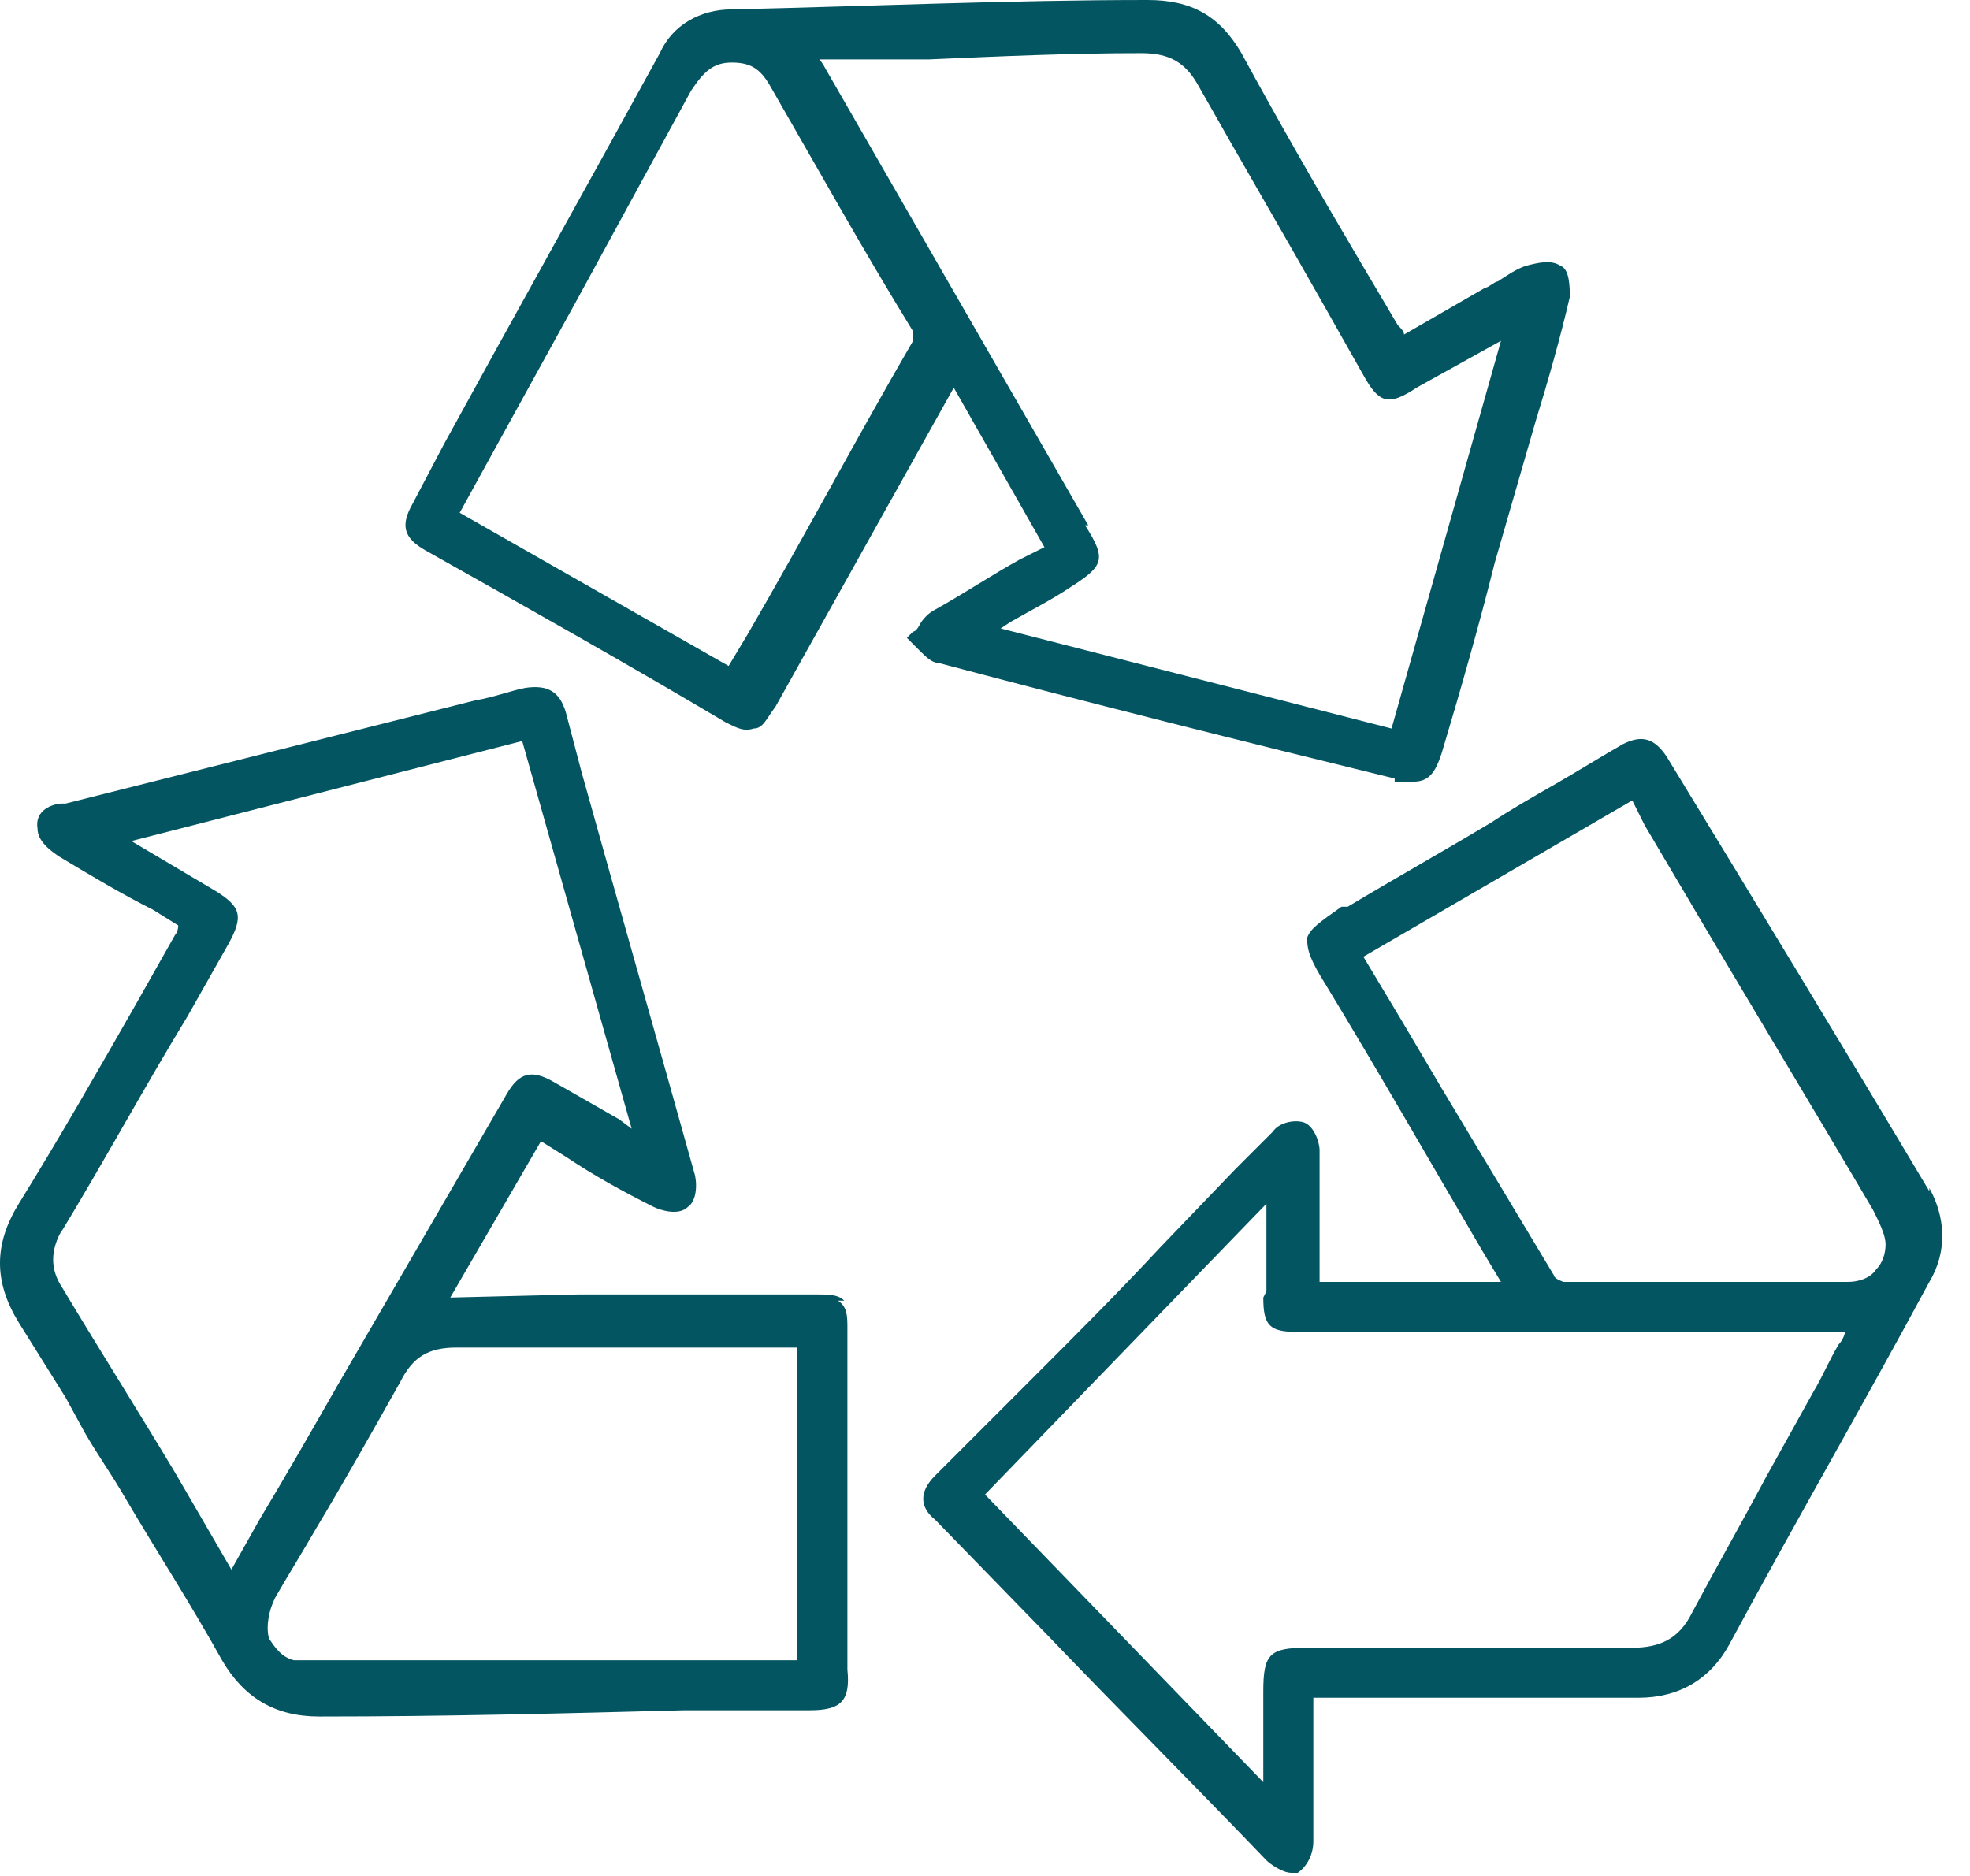
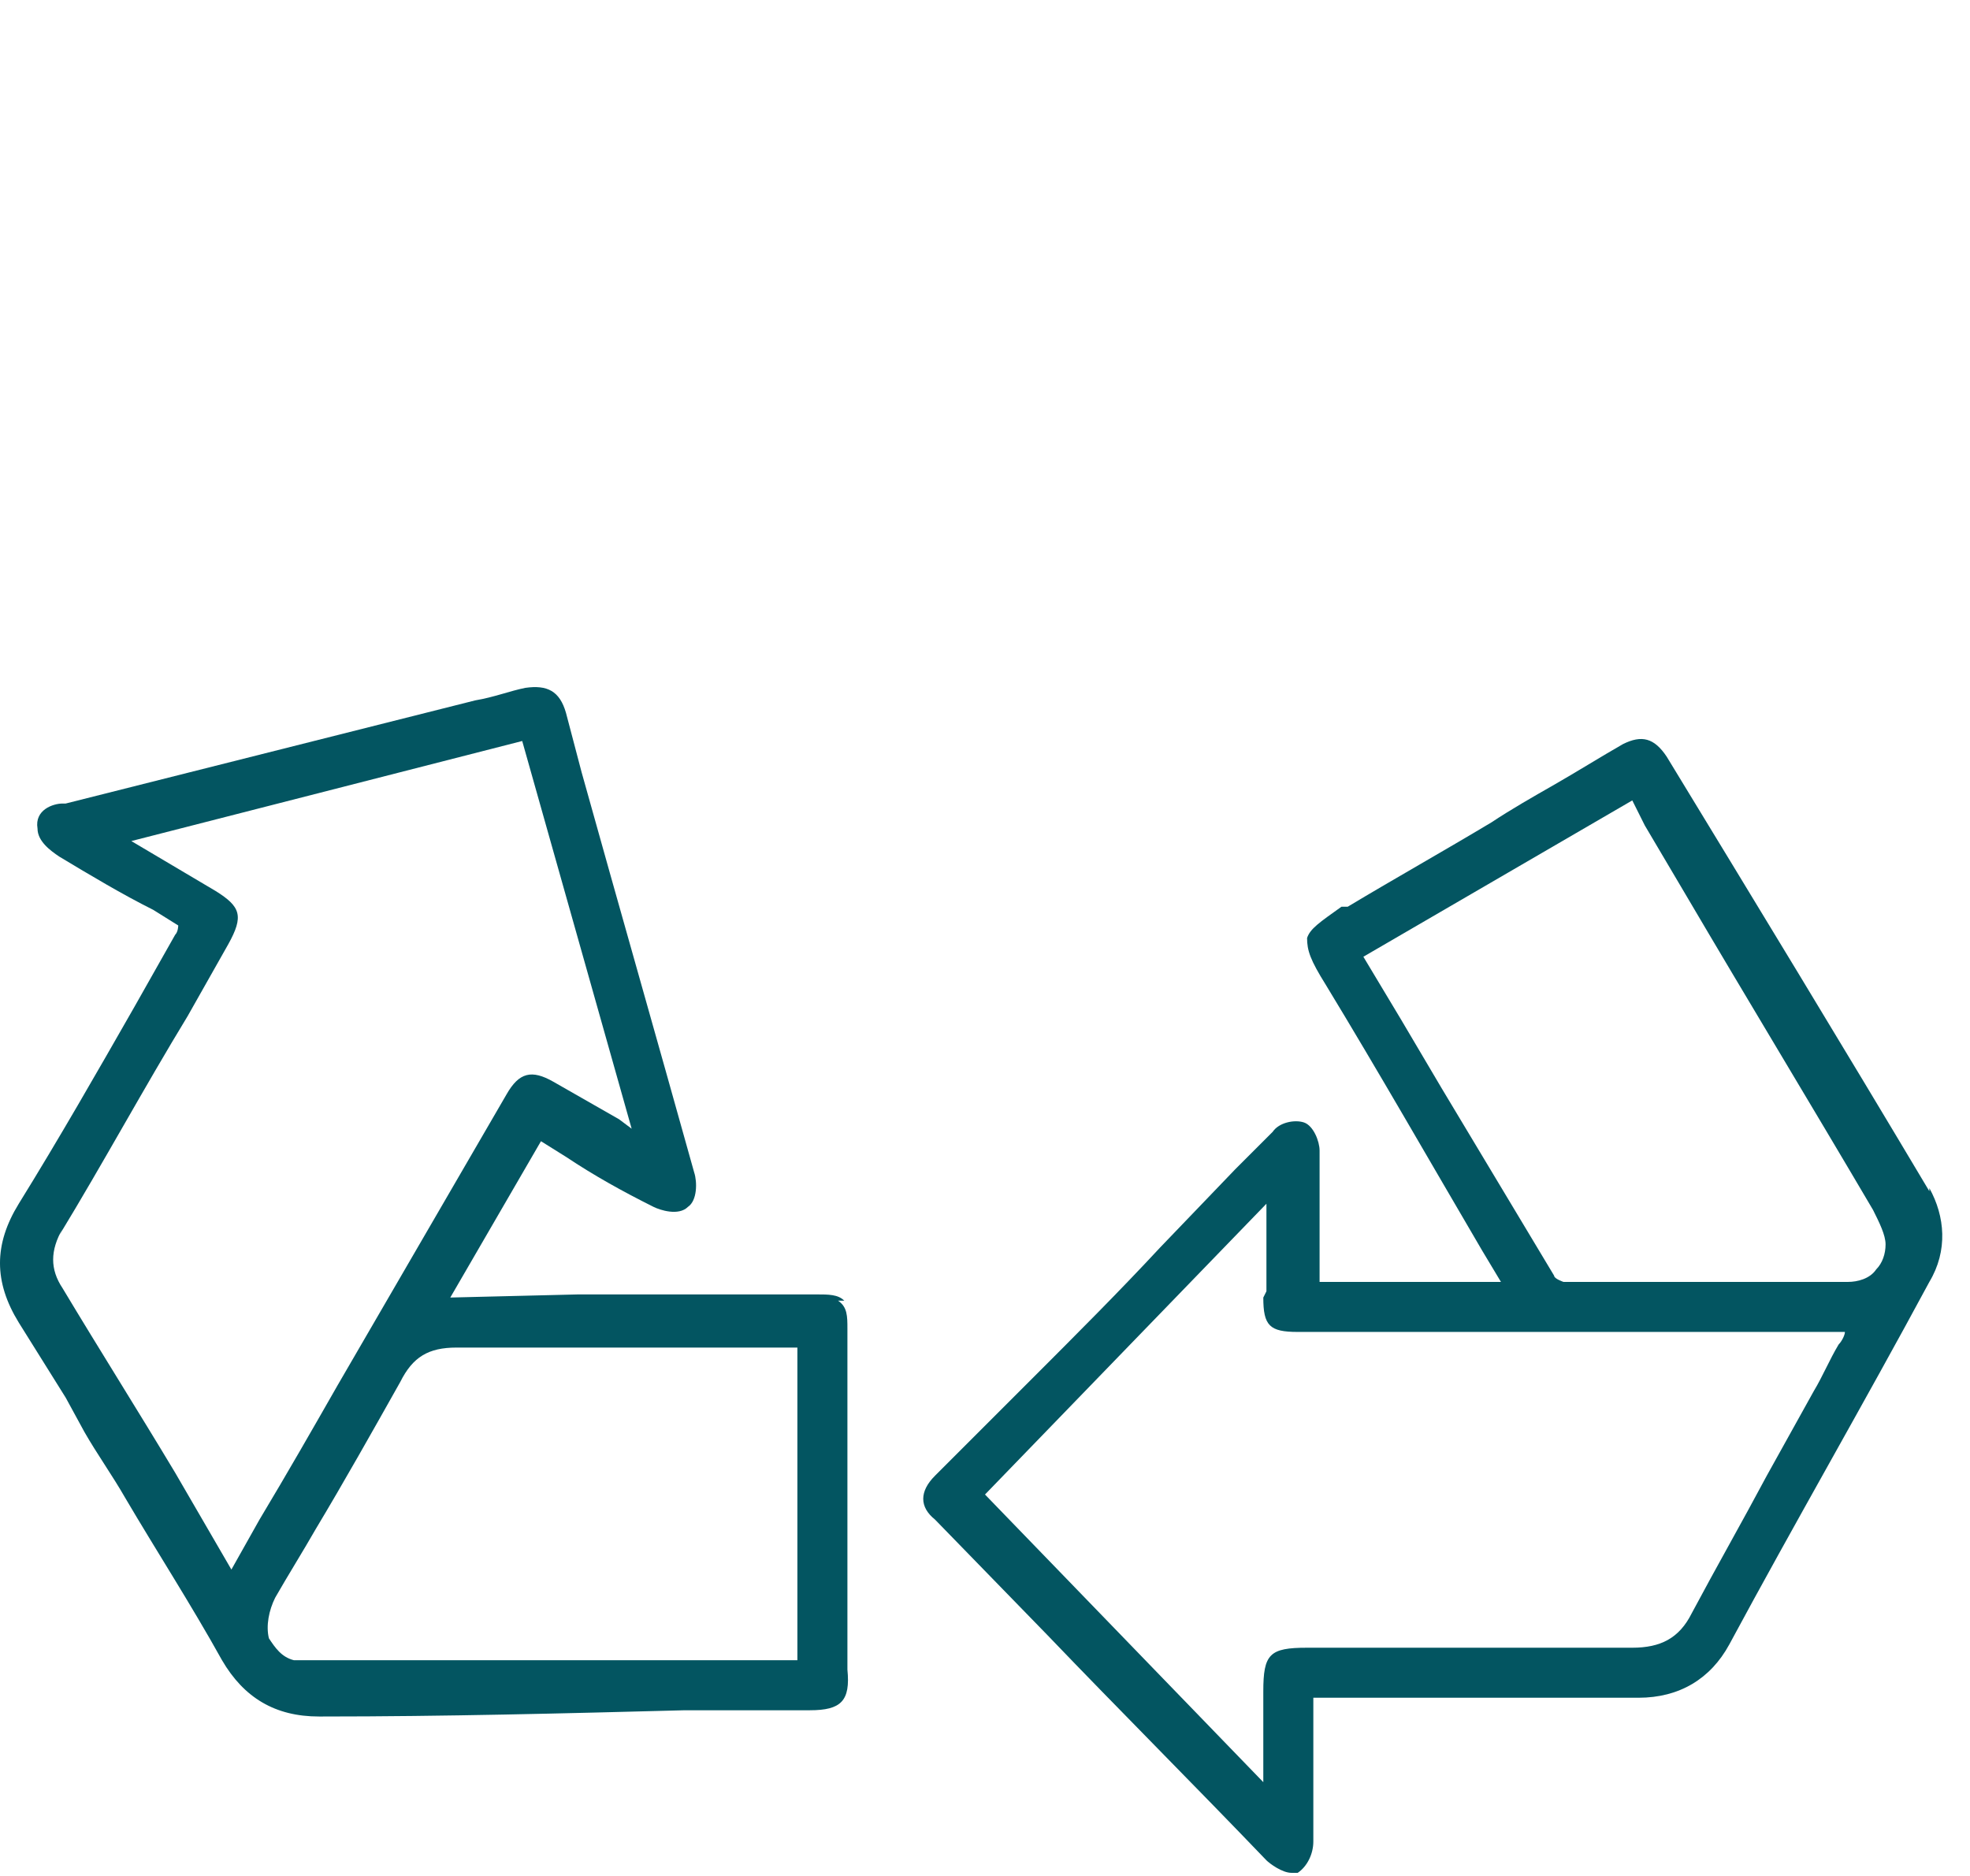
<svg xmlns="http://www.w3.org/2000/svg" width="63" height="60" viewBox="0 0 63 60" fill="none">
-   <path d="M50 41C50 41 49.7 40.9 49.7 40.8C48.5 38.8 47.3 36.8 46.1 34.8L44.8 32.6C44.5 32.1 44.2 31.6 43.9 31.1L43.6 30.6L52.2 25.6C52.4 26 52.5 26.2 52.6 26.4L53.9 28.6C55.9 32 57.9 35.3 59.9 38.7C60.1 39.1 60.3 39.5 60.3 39.8C60.3 40.1 60.2 40.4 60 40.6C59.8 40.9 59.4 41 59.1 41C56 41 52.9 41 49.9 41M40.4 41.5C40.4 42.4 40.6 42.6 41.5 42.6H59C59 42.7 58.9 42.9 58.8 43C58.5 43.5 58.3 44 58 44.5C57.5 45.4 57 46.3 56.5 47.2C55.7 48.7 54.9 50.1 54.1 51.6C53.7 52.4 53.1 52.7 52.2 52.7C49.7 52.7 47.1 52.7 44.6 52.7H41.8C40.6 52.7 40.4 52.9 40.4 54.1C40.4 55 40.4 56 40.4 57L31.5 47.8L40.5 38.5V39C40.5 39.8 40.5 40.6 40.5 41.3M61.7 38.1C58.9 33.4 56.1 28.8 53.3 24.2C52.9 23.6 52.5 23.5 51.9 23.8C51.2 24.2 50.4 24.7 49.7 25.1C49 25.5 48.3 25.9 47.7 26.3C46.2 27.2 44.6 28.1 43.1 29H42.9C42.2 29.5 41.9 29.7 41.8 30C41.8 30.4 41.9 30.7 42.4 31.5C44.1 34.3 45.7 37.1 47.4 40L48 41H42.2V39.6C42.2 38.7 42.2 37.7 42.2 36.8C42.2 36.5 42 36 41.7 35.9C41.4 35.8 40.9 35.9 40.7 36.2C40.3 36.6 39.9 37 39.5 37.4L37.1 39.9C35.8 41.3 34.4 42.7 33 44.1C32 45.1 30.9 46.2 29.9 47.2C29.4 47.7 29.4 48.2 29.9 48.6L33.5 52.3C35.8 54.7 38.2 57.1 40.5 59.5C40.6 59.6 41 59.9 41.3 59.9C41.6 59.9 41.5 59.9 41.5 59.9C41.8 59.7 42 59.3 42 58.9C42 57.9 42 56.9 42 55.9V54.7C42 54.6 42 54.4 42 54.3H52.4C53.7 54.3 54.7 53.7 55.3 52.6C57.4 48.7 59.6 44.9 61.7 41C62.3 40 62.2 38.9 61.7 38" fill="#035561" />
-   <path d="M29.201 10.9C27.401 14 25.701 17.2 23.901 20.3L23.301 21.3L14.701 16.4L18.501 9.5C19.701 7.3 20.901 5.1 22.101 2.9C22.501 2.3 22.801 2 23.401 2C24.001 2 24.301 2.2 24.601 2.7C26.101 5.3 27.601 8 29.201 10.6V10.9ZM34.801 16.8L26.401 2.2C26.401 2.2 26.301 2 26.201 1.9C26.201 1.9 26.201 1.9 26.301 1.9H29.701C32.001 1.8 34.201 1.7 36.501 1.7C37.401 1.7 37.901 2 38.301 2.7C39.601 5 41.001 7.4 42.301 9.7L43.601 12C44.101 12.9 44.401 13 45.301 12.4L48.001 10.9L44.501 23.3L32.001 20.1L32.301 19.9C33.001 19.5 33.601 19.2 34.201 18.8C35.301 18.1 35.401 17.9 34.701 16.8M44.601 25C44.801 25 45.001 25 45.201 25C45.701 25 45.901 24.7 46.101 24.1C46.701 22.1 47.301 20 47.801 18L49.101 13.5C49.501 12.2 49.901 10.8 50.201 9.5C50.201 9.2 50.201 8.6 49.901 8.5C49.601 8.3 49.201 8.4 48.801 8.5C48.501 8.6 48.201 8.8 47.901 9C47.801 9 47.601 9.2 47.501 9.2L44.901 10.7C44.901 10.6 44.801 10.5 44.701 10.4L43.401 8.2C42.101 6 40.901 3.9 39.701 1.7C39.001 0.5 38.101 0 36.701 0C32.301 0 27.801 0.2 23.401 0.3C22.401 0.3 21.501 0.8 21.101 1.7C18.801 5.9 16.501 10 14.201 14.2L13.201 16.1C12.801 16.8 12.901 17.2 13.601 17.6C16.801 19.4 20.001 21.2 23.201 23.1C23.601 23.3 23.801 23.4 24.101 23.3C24.401 23.3 24.501 23 24.801 22.6L30.501 12.4L33.401 17.5L32.601 17.9C31.701 18.4 30.801 19 29.901 19.5C29.701 19.6 29.501 19.8 29.401 20C29.401 20 29.301 20.2 29.201 20.2L29.001 20.4L29.201 20.6C29.201 20.6 29.301 20.7 29.401 20.8C29.601 21 29.801 21.2 30.001 21.2C34.901 22.5 39.701 23.7 44.601 24.9" fill="#035561" />
+   <path d="M50 41C50 41 49.7 40.9 49.7 40.8C48.5 38.8 47.3 36.8 46.1 34.8L44.8 32.6L43.6 30.6L52.2 25.6C52.4 26 52.5 26.2 52.6 26.4L53.9 28.6C55.9 32 57.9 35.3 59.9 38.7C60.1 39.1 60.3 39.5 60.3 39.8C60.3 40.1 60.2 40.4 60 40.6C59.8 40.9 59.4 41 59.1 41C56 41 52.9 41 49.9 41M40.4 41.5C40.4 42.4 40.6 42.6 41.5 42.6H59C59 42.7 58.9 42.9 58.8 43C58.5 43.5 58.3 44 58 44.5C57.5 45.4 57 46.3 56.5 47.2C55.7 48.7 54.9 50.1 54.1 51.6C53.7 52.4 53.1 52.7 52.2 52.7C49.7 52.7 47.1 52.7 44.6 52.7H41.8C40.6 52.7 40.4 52.9 40.4 54.1C40.4 55 40.4 56 40.4 57L31.5 47.8L40.5 38.5V39C40.5 39.8 40.5 40.6 40.5 41.3M61.7 38.1C58.9 33.4 56.1 28.8 53.3 24.2C52.9 23.6 52.5 23.5 51.9 23.8C51.2 24.2 50.4 24.7 49.7 25.1C49 25.5 48.3 25.9 47.7 26.3C46.2 27.2 44.6 28.1 43.1 29H42.9C42.2 29.5 41.9 29.7 41.8 30C41.8 30.4 41.9 30.7 42.4 31.5C44.1 34.3 45.7 37.1 47.4 40L48 41H42.2V39.6C42.2 38.7 42.2 37.7 42.2 36.8C42.2 36.5 42 36 41.7 35.9C41.4 35.8 40.9 35.9 40.7 36.2C40.3 36.6 39.9 37 39.5 37.4L37.1 39.9C35.8 41.3 34.4 42.7 33 44.1C32 45.1 30.9 46.2 29.9 47.2C29.4 47.7 29.4 48.2 29.9 48.6L33.5 52.3C35.8 54.7 38.2 57.1 40.5 59.5C40.6 59.6 41 59.9 41.3 59.9C41.6 59.9 41.5 59.9 41.5 59.9C41.8 59.7 42 59.3 42 58.9C42 57.9 42 56.9 42 55.9V54.7C42 54.6 42 54.4 42 54.3H52.4C53.7 54.3 54.7 53.7 55.3 52.6C57.4 48.7 59.6 44.9 61.7 41C62.3 40 62.2 38.9 61.7 38" fill="#035561" />
  <path d="M1.9 39.5C3.3 37.2 4.6 34.8 6 32.5L7.3 30.2C7.8 29.3 7.7 29 6.9 28.5L4.2 26.9L16.7 23.7L20.2 36.1L19.8 35.8C19.1 35.4 18.4 35 17.7 34.6C17 34.2 16.6 34.3 16.2 35C14.4 38.1 12.6 41.2 10.8 44.3C10 45.7 9.2 47.1 8.3 48.6L7.4 50.2L5.6 47.1C4.4 45.1 3.2 43.2 2 41.2C1.6 40.6 1.6 40 2 39.3M9.4 53.1C9 53 8.8 52.7 8.6 52.4C8.5 52 8.6 51.5 8.8 51.1C9.2 50.4 9.7 49.6 10.1 48.9C11 47.4 11.9 45.8 12.8 44.2C13.2 43.4 13.7 43.1 14.6 43.1C17.1 43.1 19.6 43.1 22 43.1C23 43.1 23.9 43.1 24.9 43.1H25.5V53.1H24.5C23.6 53.1 22.7 53.1 21.8 53.1C19.9 53.1 17.9 53.1 16 53.1C14.1 53.1 12.2 53.1 10.3 53.1C10 53.1 9.7 53.1 9.4 53.1ZM27 41.6C26.8 41.4 26.5 41.4 26.1 41.4H18.5L14.4 41.5L17.3 36.5L18.1 37C19 37.6 19.9 38.1 20.9 38.6C21.1 38.7 21.7 38.9 22 38.6C22.3 38.4 22.3 37.8 22.2 37.5C21 33.2 19.8 29 18.6 24.7L18.1 22.8C17.9 22.1 17.5 21.9 16.8 22C16.3 22.1 15.8 22.3 15.2 22.4L2.1 25.7H2C1.7 25.7 1.1 25.9 1.2 26.5C1.2 26.9 1.6 27.2 1.9 27.4C2.9 28 3.9 28.6 4.9 29.1L5.7 29.6C5.7 29.6 5.7 29.8 5.6 29.9L4.3 32.2C3.1 34.3 1.9 36.4 0.6 38.5C-0.2 39.8 -0.2 41 0.6 42.3C1.1 43.1 1.6 43.9 2.1 44.7L2.7 45.8C3.1 46.5 3.6 47.2 4 47.9C5 49.6 6.1 51.3 7.1 53.1C7.8 54.3 8.8 54.9 10.2 54.9C11.6 54.9 10.2 54.9 10.3 54.9C14.2 54.9 18.1 54.8 21.9 54.7H25.9C26.9 54.7 27.2 54.4 27.1 53.4C27.1 49.8 27.1 46.1 27.1 42.5C27.1 42.1 27.1 41.8 26.8 41.6" fill="#035561" />
</svg>